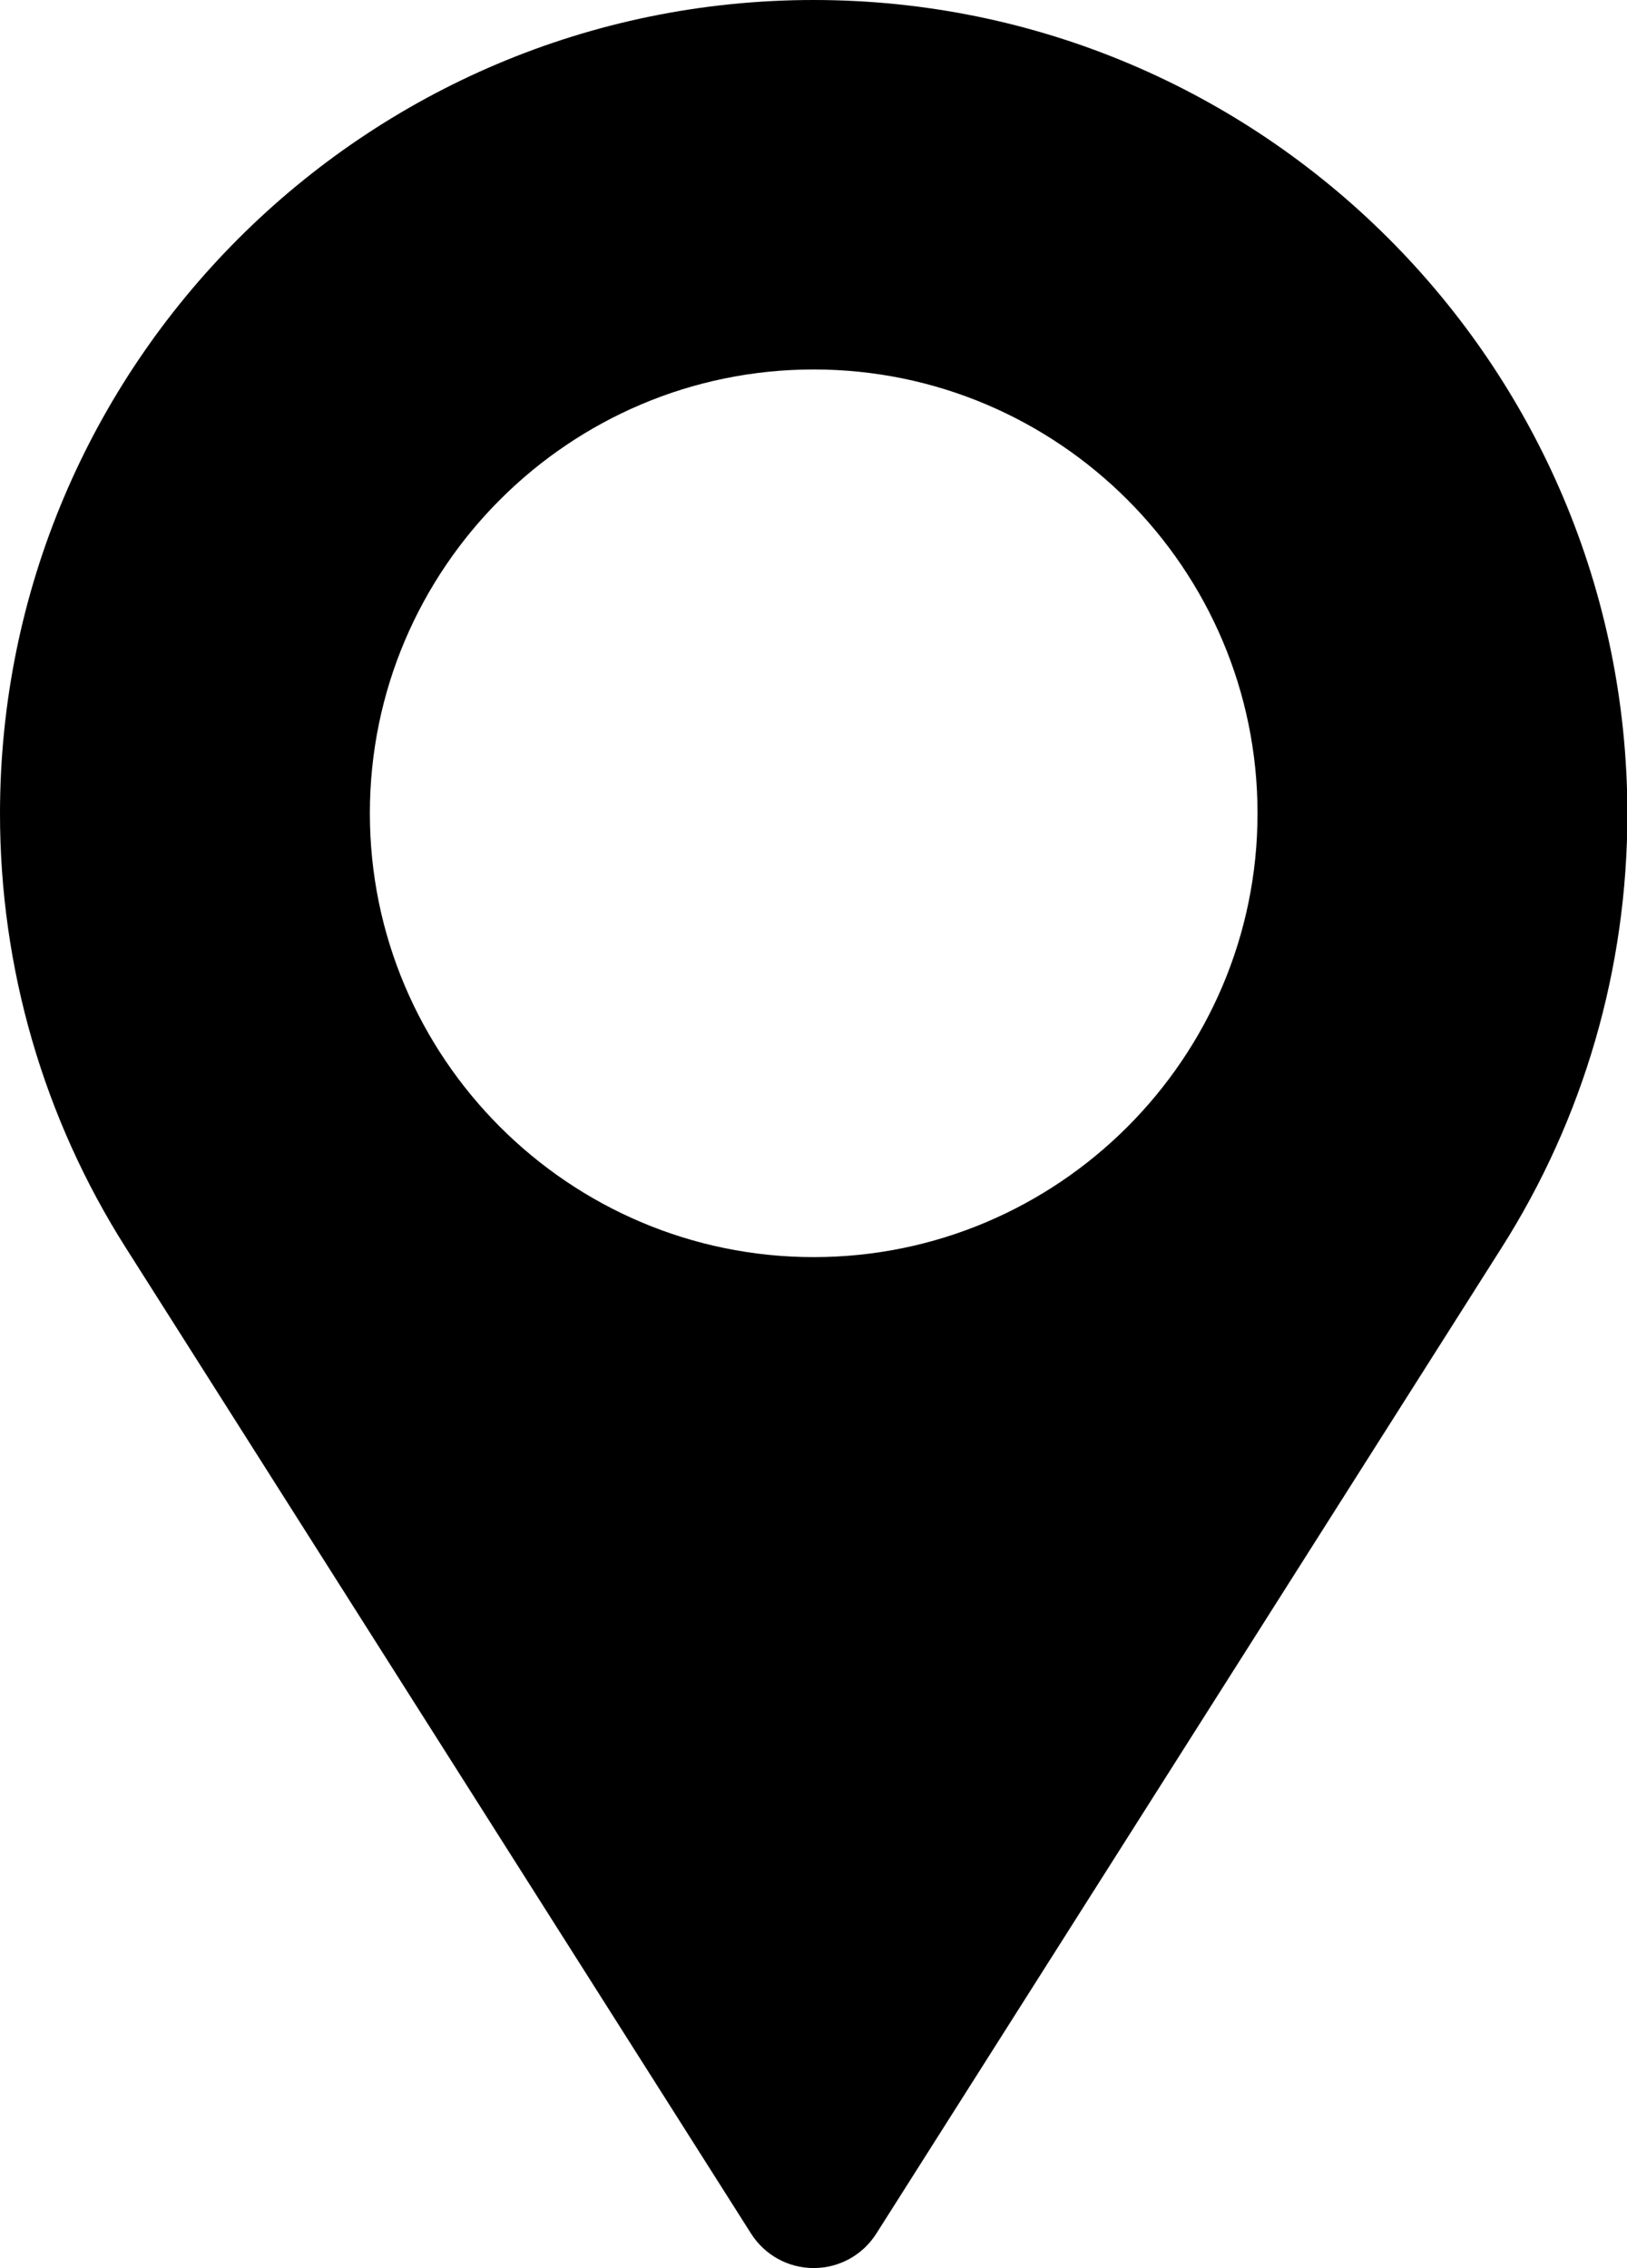
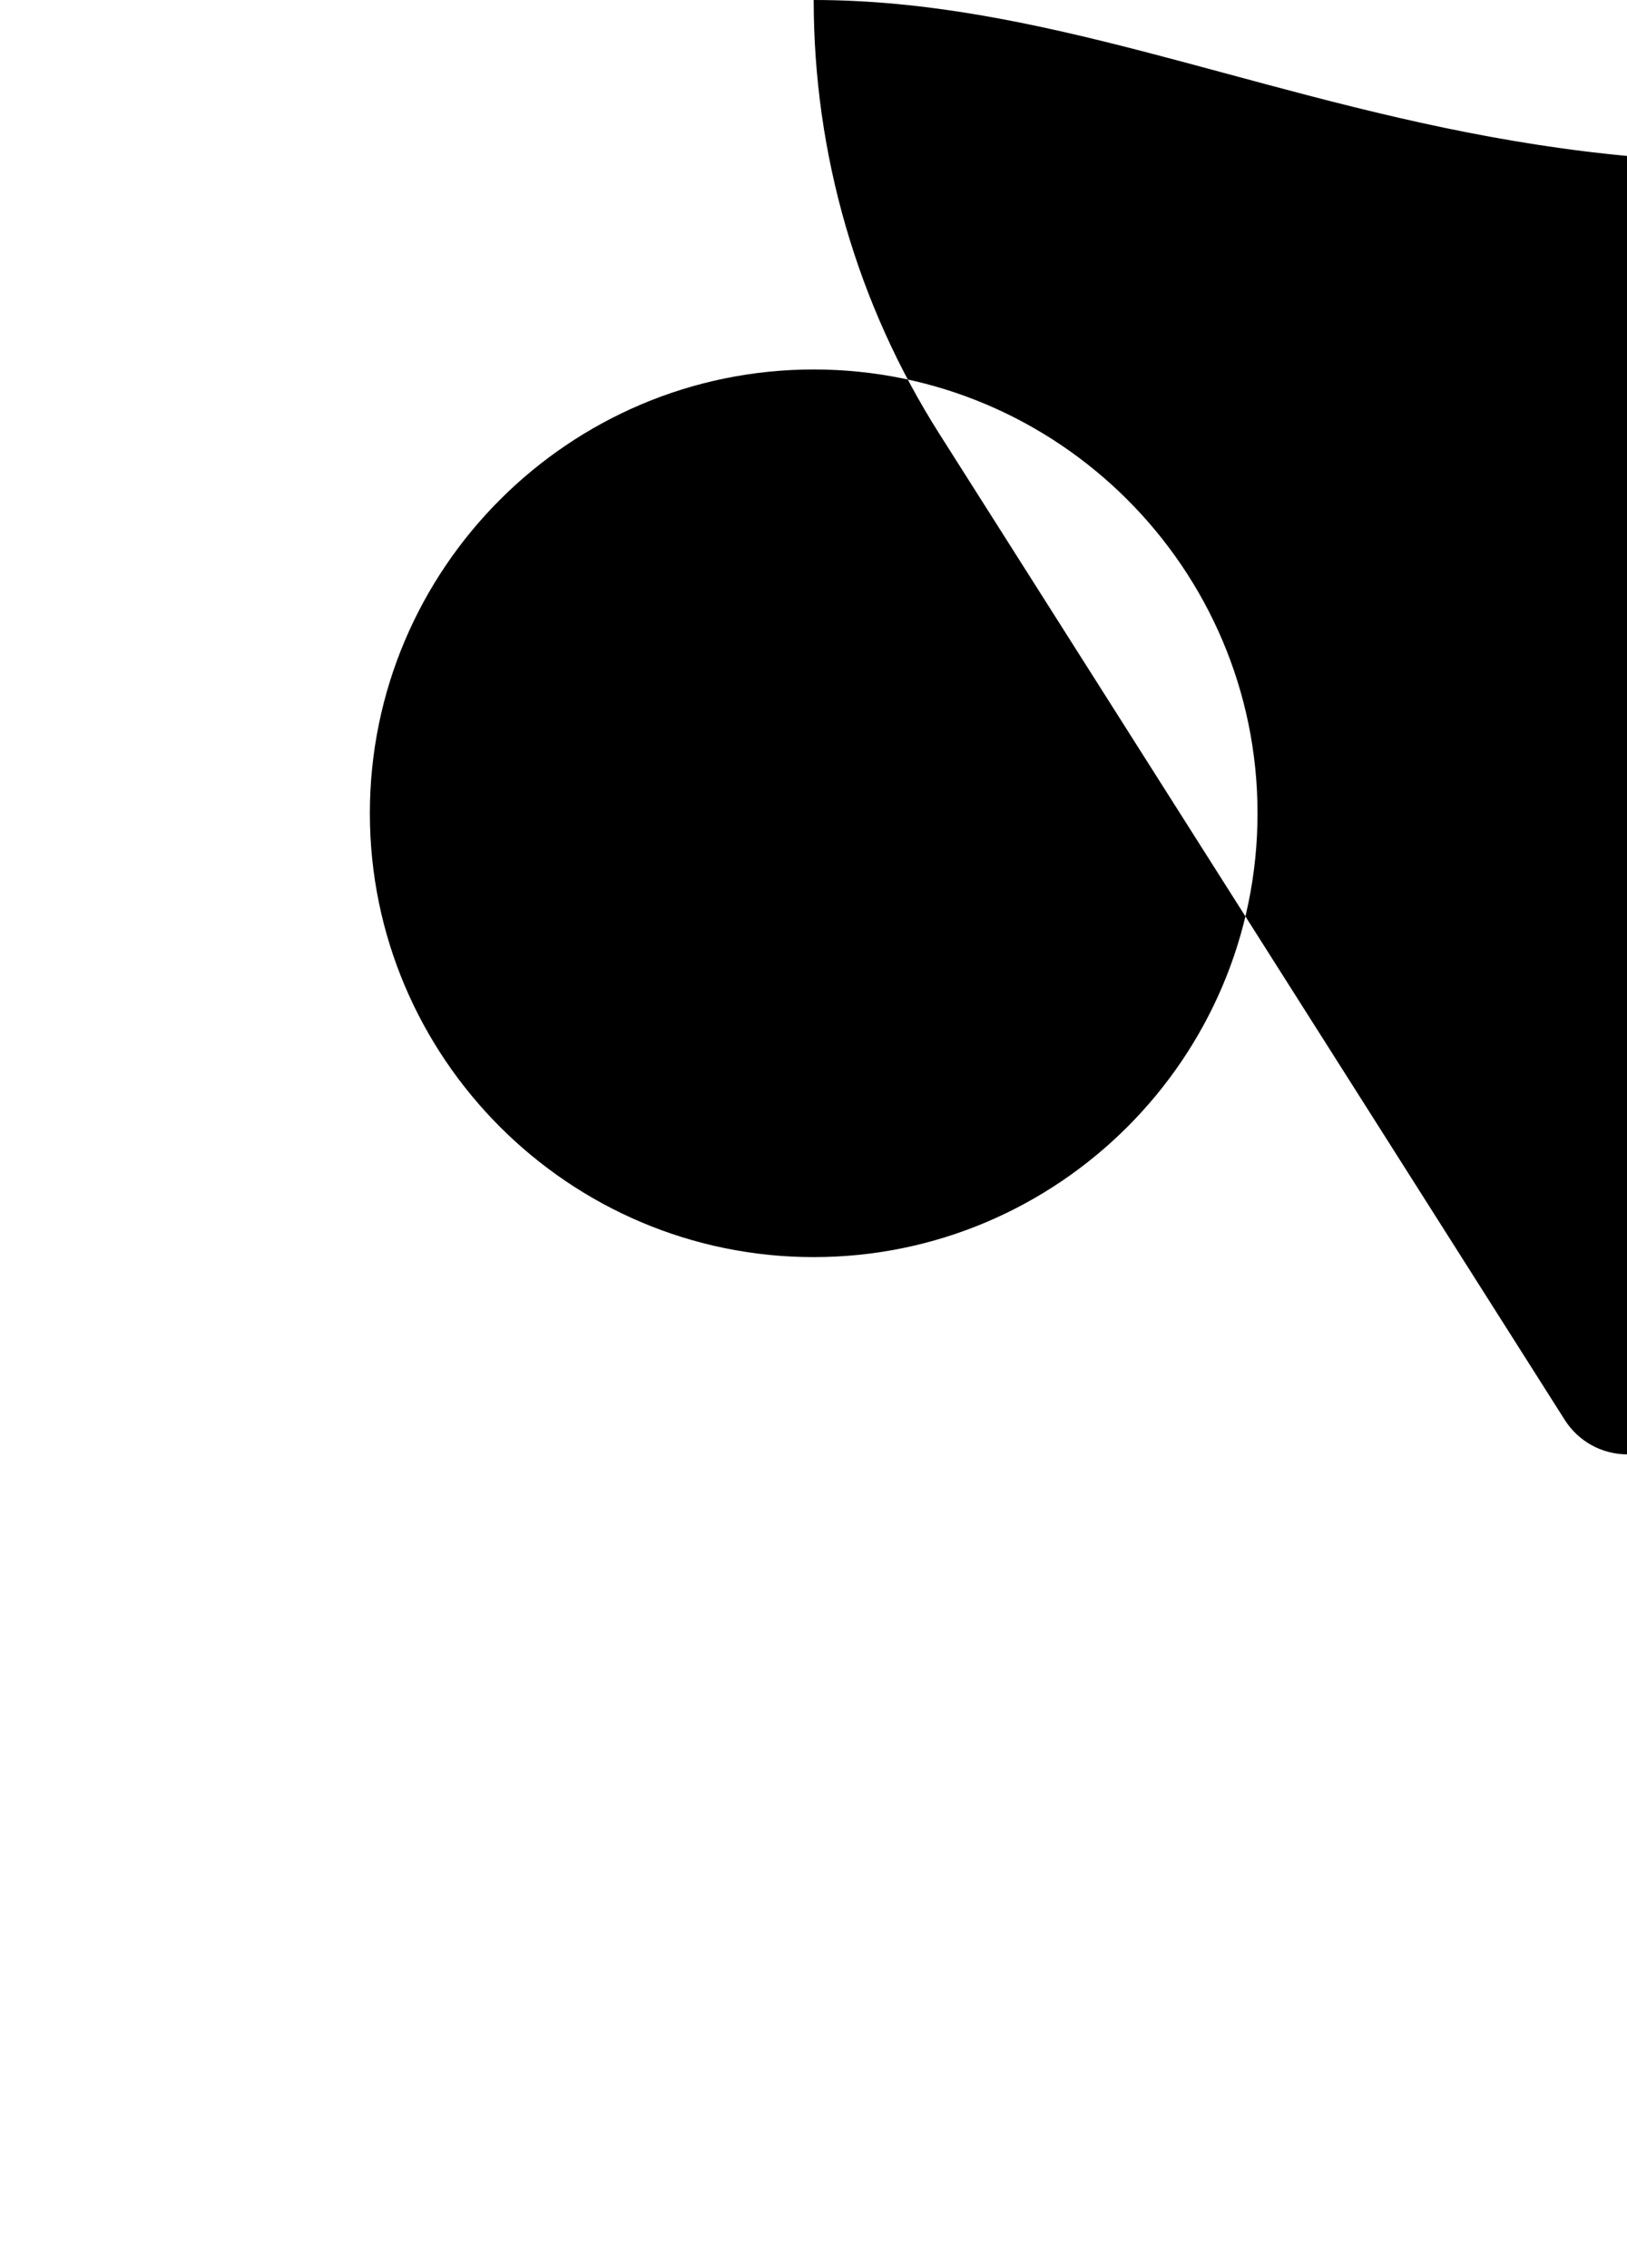
<svg xmlns="http://www.w3.org/2000/svg" id="_レイヤー_2" viewBox="0 0 41.57 57.95">
  <g id="Layer_1">
-     <path d="M20.79,0C9.32,0,0,9.32,0,20.79c0,3.94,1.11,7.78,3.22,11.1l15.97,25.18c.35,.55,.95,.88,1.6,.88s1.25-.33,1.6-.88l15.97-25.18c2.11-3.32,3.22-7.16,3.22-11.1C41.57,9.32,32.25,0,20.79,0Zm0,32.12c-6.25,0-11.34-5.09-11.34-11.34s5.09-11.34,11.34-11.34,11.34,5.09,11.34,11.34-5.09,11.34-11.34,11.34Z" />
+     <path d="M20.79,0c0,3.94,1.11,7.78,3.22,11.1l15.97,25.18c.35,.55,.95,.88,1.6,.88s1.25-.33,1.6-.88l15.97-25.18c2.11-3.32,3.22-7.16,3.22-11.1C41.57,9.32,32.25,0,20.79,0Zm0,32.12c-6.25,0-11.34-5.09-11.34-11.34s5.09-11.34,11.34-11.34,11.34,5.09,11.34,11.34-5.09,11.34-11.34,11.34Z" />
  </g>
</svg>